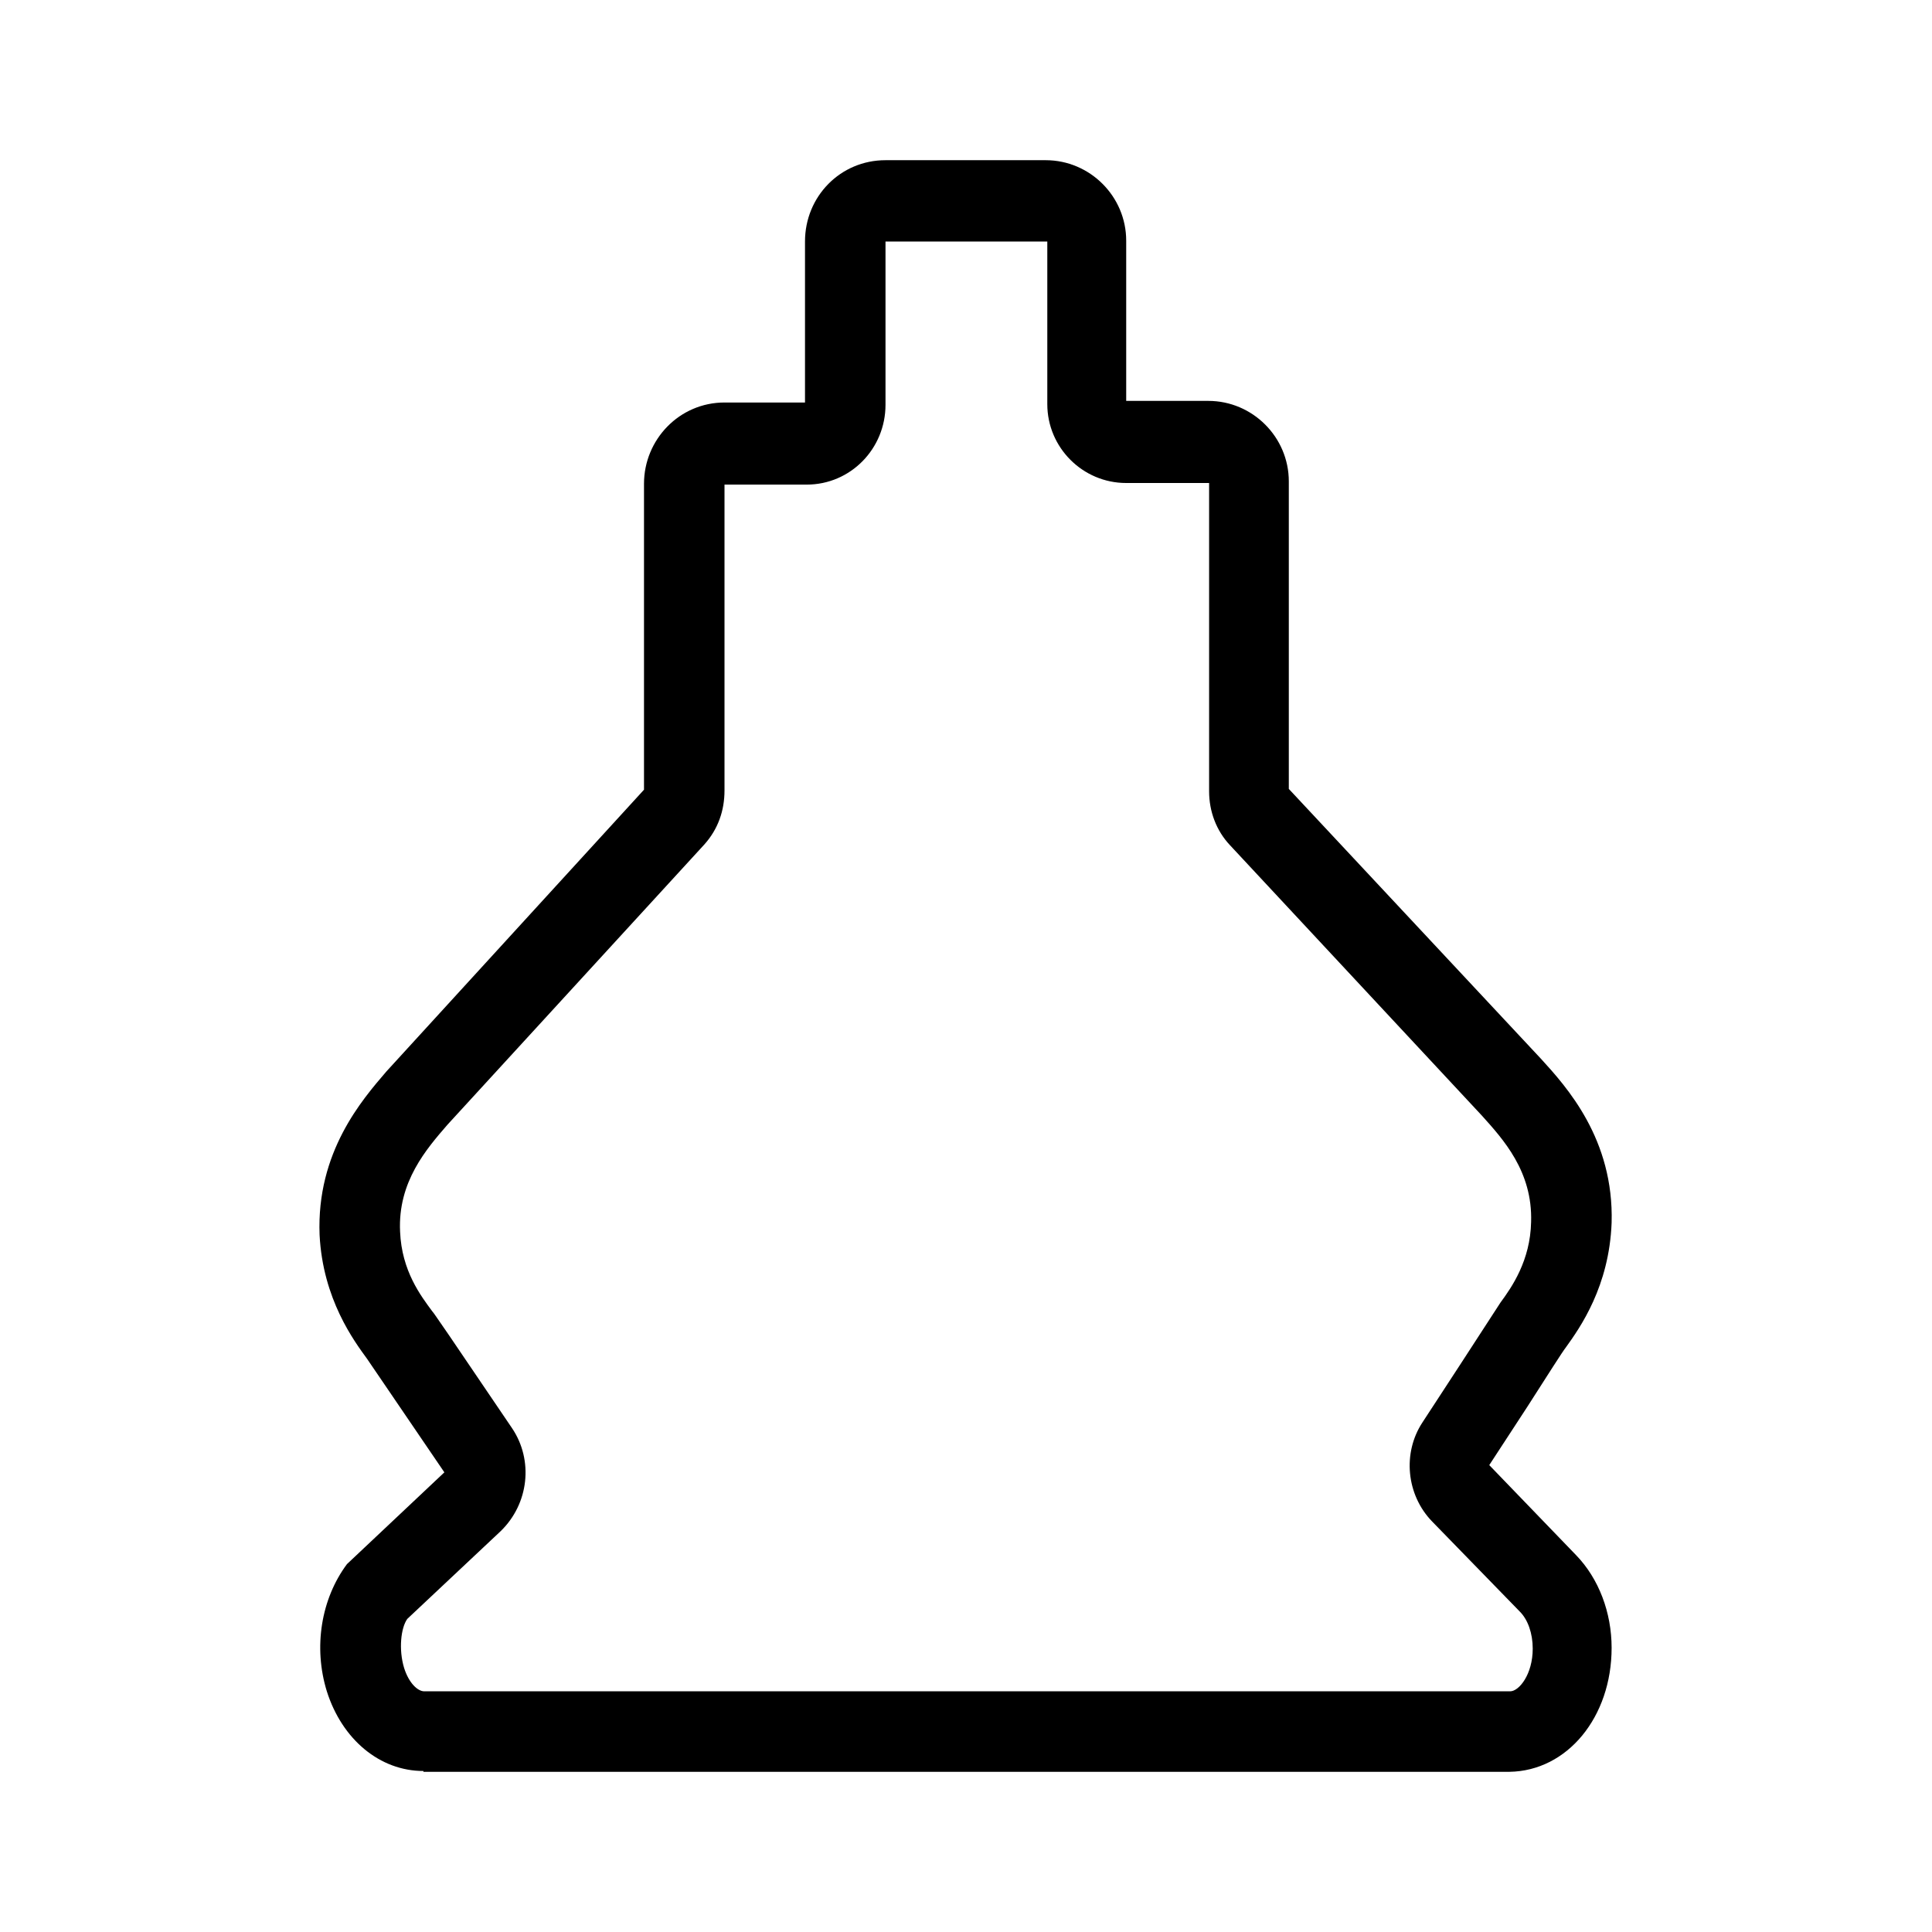
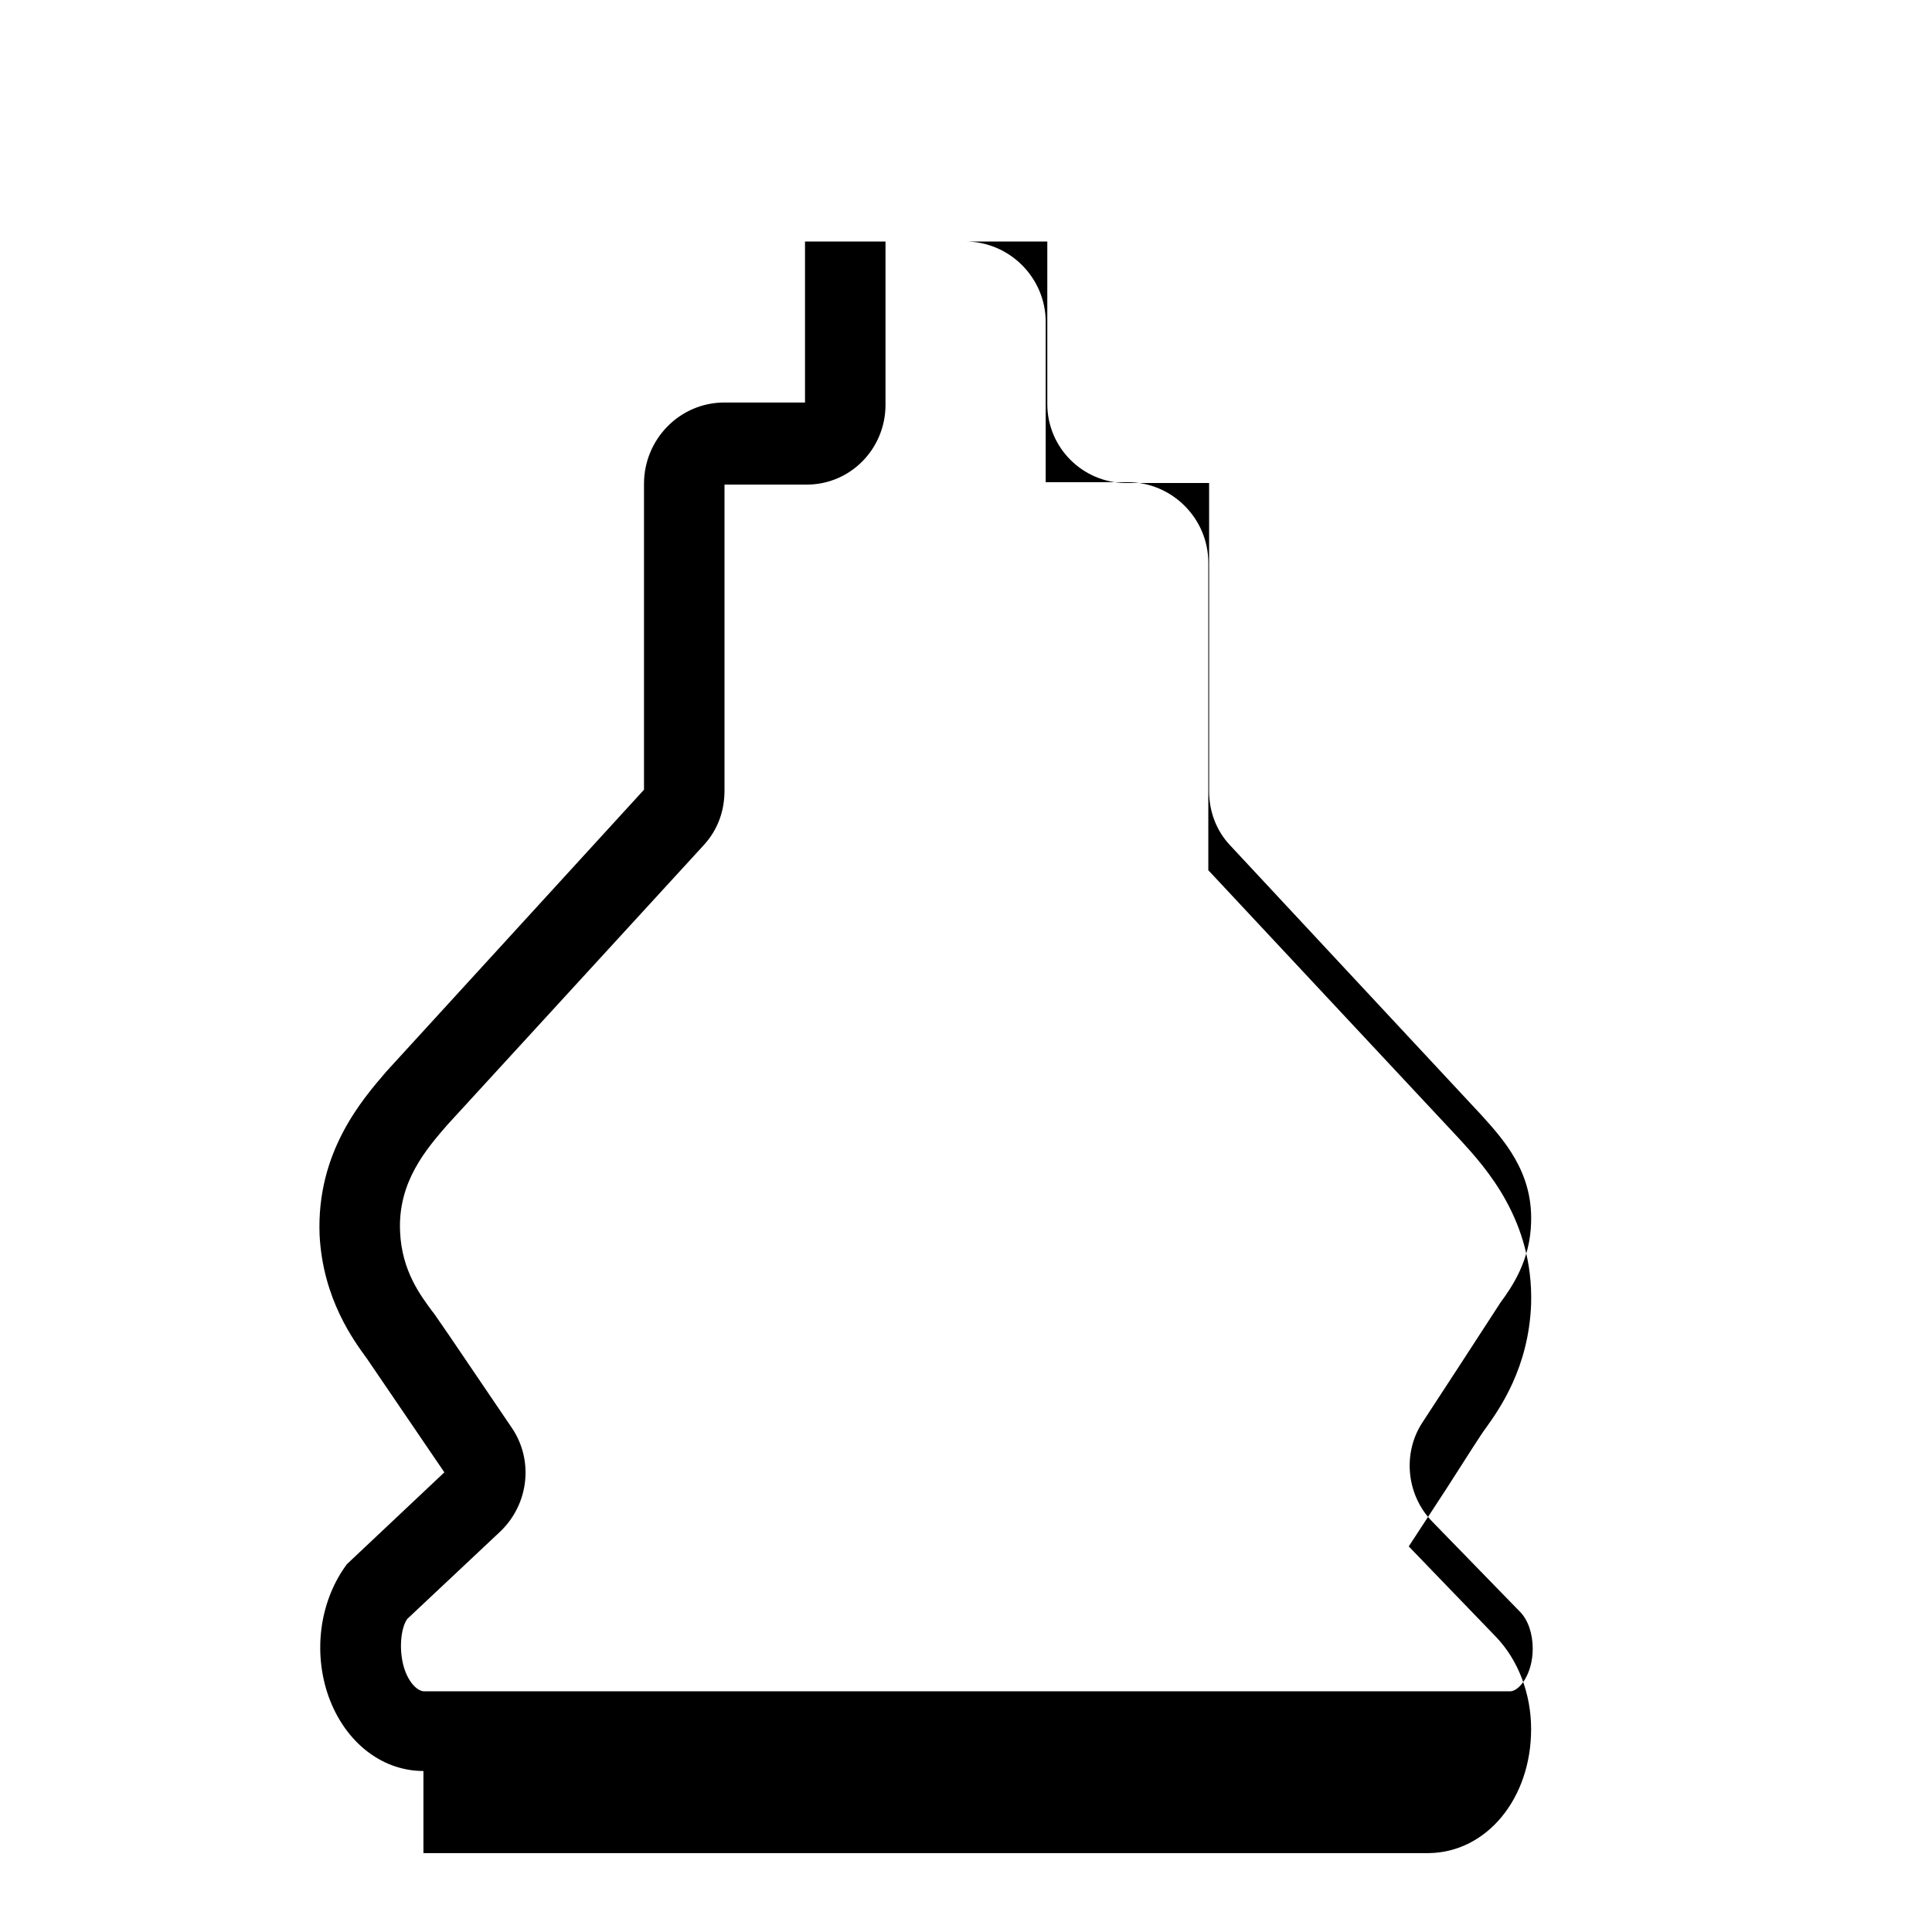
<svg xmlns="http://www.w3.org/2000/svg" viewBox="0 0 24 24">
-   <path class="cls-2" d="M5.26,22c-.54,0-1.01-.39-1.2-.99-.17-.55-.07-1.15,.25-1.58l1.21-1.14-.96-1.41c-.16-.22-.55-.74-.59-1.54-.04-1.03,.53-1.68,.83-2.03l3.2-3.5v-3.8c0-.55,.44-1.01,1-1.01h1V3c0-.56,.44-1.01,1-1.01h1.99c.55,0,1,.45,1,1v1.99s1.02,0,1.02,0c.55,0,1,.45,1,1v3.82l3.13,3.35c.32,.35,.91,1,.88,2.04-.03,.79-.39,1.3-.57,1.55-.04,.05-.23,.35-.48,.74l-.47,.72,1.08,1.12c.28,.29,.44,.71,.44,1.15,0,.86-.55,1.53-1.27,1.54H5.26Zm3.74-15.99v3.81c0,.25-.08,.48-.25,.67l-3.19,3.48c-.26,.3-.62,.71-.59,1.33,.02,.49,.26,.8,.4,.99,.02,.02,.07,.1,.21,.3l.78,1.15c.27,.4,.21,.94-.14,1.28l-1.16,1.09c-.08,.11-.11,.38-.04,.61,.06,.19,.17,.29,.25,.29h13.49c.11,0,.28-.21,.28-.53,0-.19-.06-.36-.16-.46l-1.09-1.12c-.32-.33-.37-.85-.12-1.23l.47-.72c.26-.4,.46-.71,.5-.77,.14-.19,.37-.52,.38-1,.02-.63-.35-1.03-.61-1.32l-3.13-3.36c-.17-.18-.26-.42-.26-.67v-3.83h-1.03c-.54,0-.98-.44-.98-.98V3h-2.01v2.03c0,.54-.43,.99-.98,.99h-1.02Z" />
+   <path class="cls-2" d="M5.26,22c-.54,0-1.01-.39-1.2-.99-.17-.55-.07-1.15,.25-1.58l1.21-1.14-.96-1.41c-.16-.22-.55-.74-.59-1.54-.04-1.03,.53-1.68,.83-2.03l3.2-3.5v-3.8c0-.55,.44-1.01,1-1.01h1V3h1.99c.55,0,1,.45,1,1v1.99s1.02,0,1.02,0c.55,0,1,.45,1,1v3.82l3.13,3.35c.32,.35,.91,1,.88,2.04-.03,.79-.39,1.3-.57,1.55-.04,.05-.23,.35-.48,.74l-.47,.72,1.08,1.12c.28,.29,.44,.71,.44,1.15,0,.86-.55,1.53-1.27,1.54H5.26Zm3.74-15.99v3.81c0,.25-.08,.48-.25,.67l-3.19,3.48c-.26,.3-.62,.71-.59,1.33,.02,.49,.26,.8,.4,.99,.02,.02,.07,.1,.21,.3l.78,1.15c.27,.4,.21,.94-.14,1.28l-1.16,1.09c-.08,.11-.11,.38-.04,.61,.06,.19,.17,.29,.25,.29h13.49c.11,0,.28-.21,.28-.53,0-.19-.06-.36-.16-.46l-1.09-1.12c-.32-.33-.37-.85-.12-1.23l.47-.72c.26-.4,.46-.71,.5-.77,.14-.19,.37-.52,.38-1,.02-.63-.35-1.03-.61-1.32l-3.13-3.36c-.17-.18-.26-.42-.26-.67v-3.83h-1.03c-.54,0-.98-.44-.98-.98V3h-2.01v2.03c0,.54-.43,.99-.98,.99h-1.02Z" />
</svg>